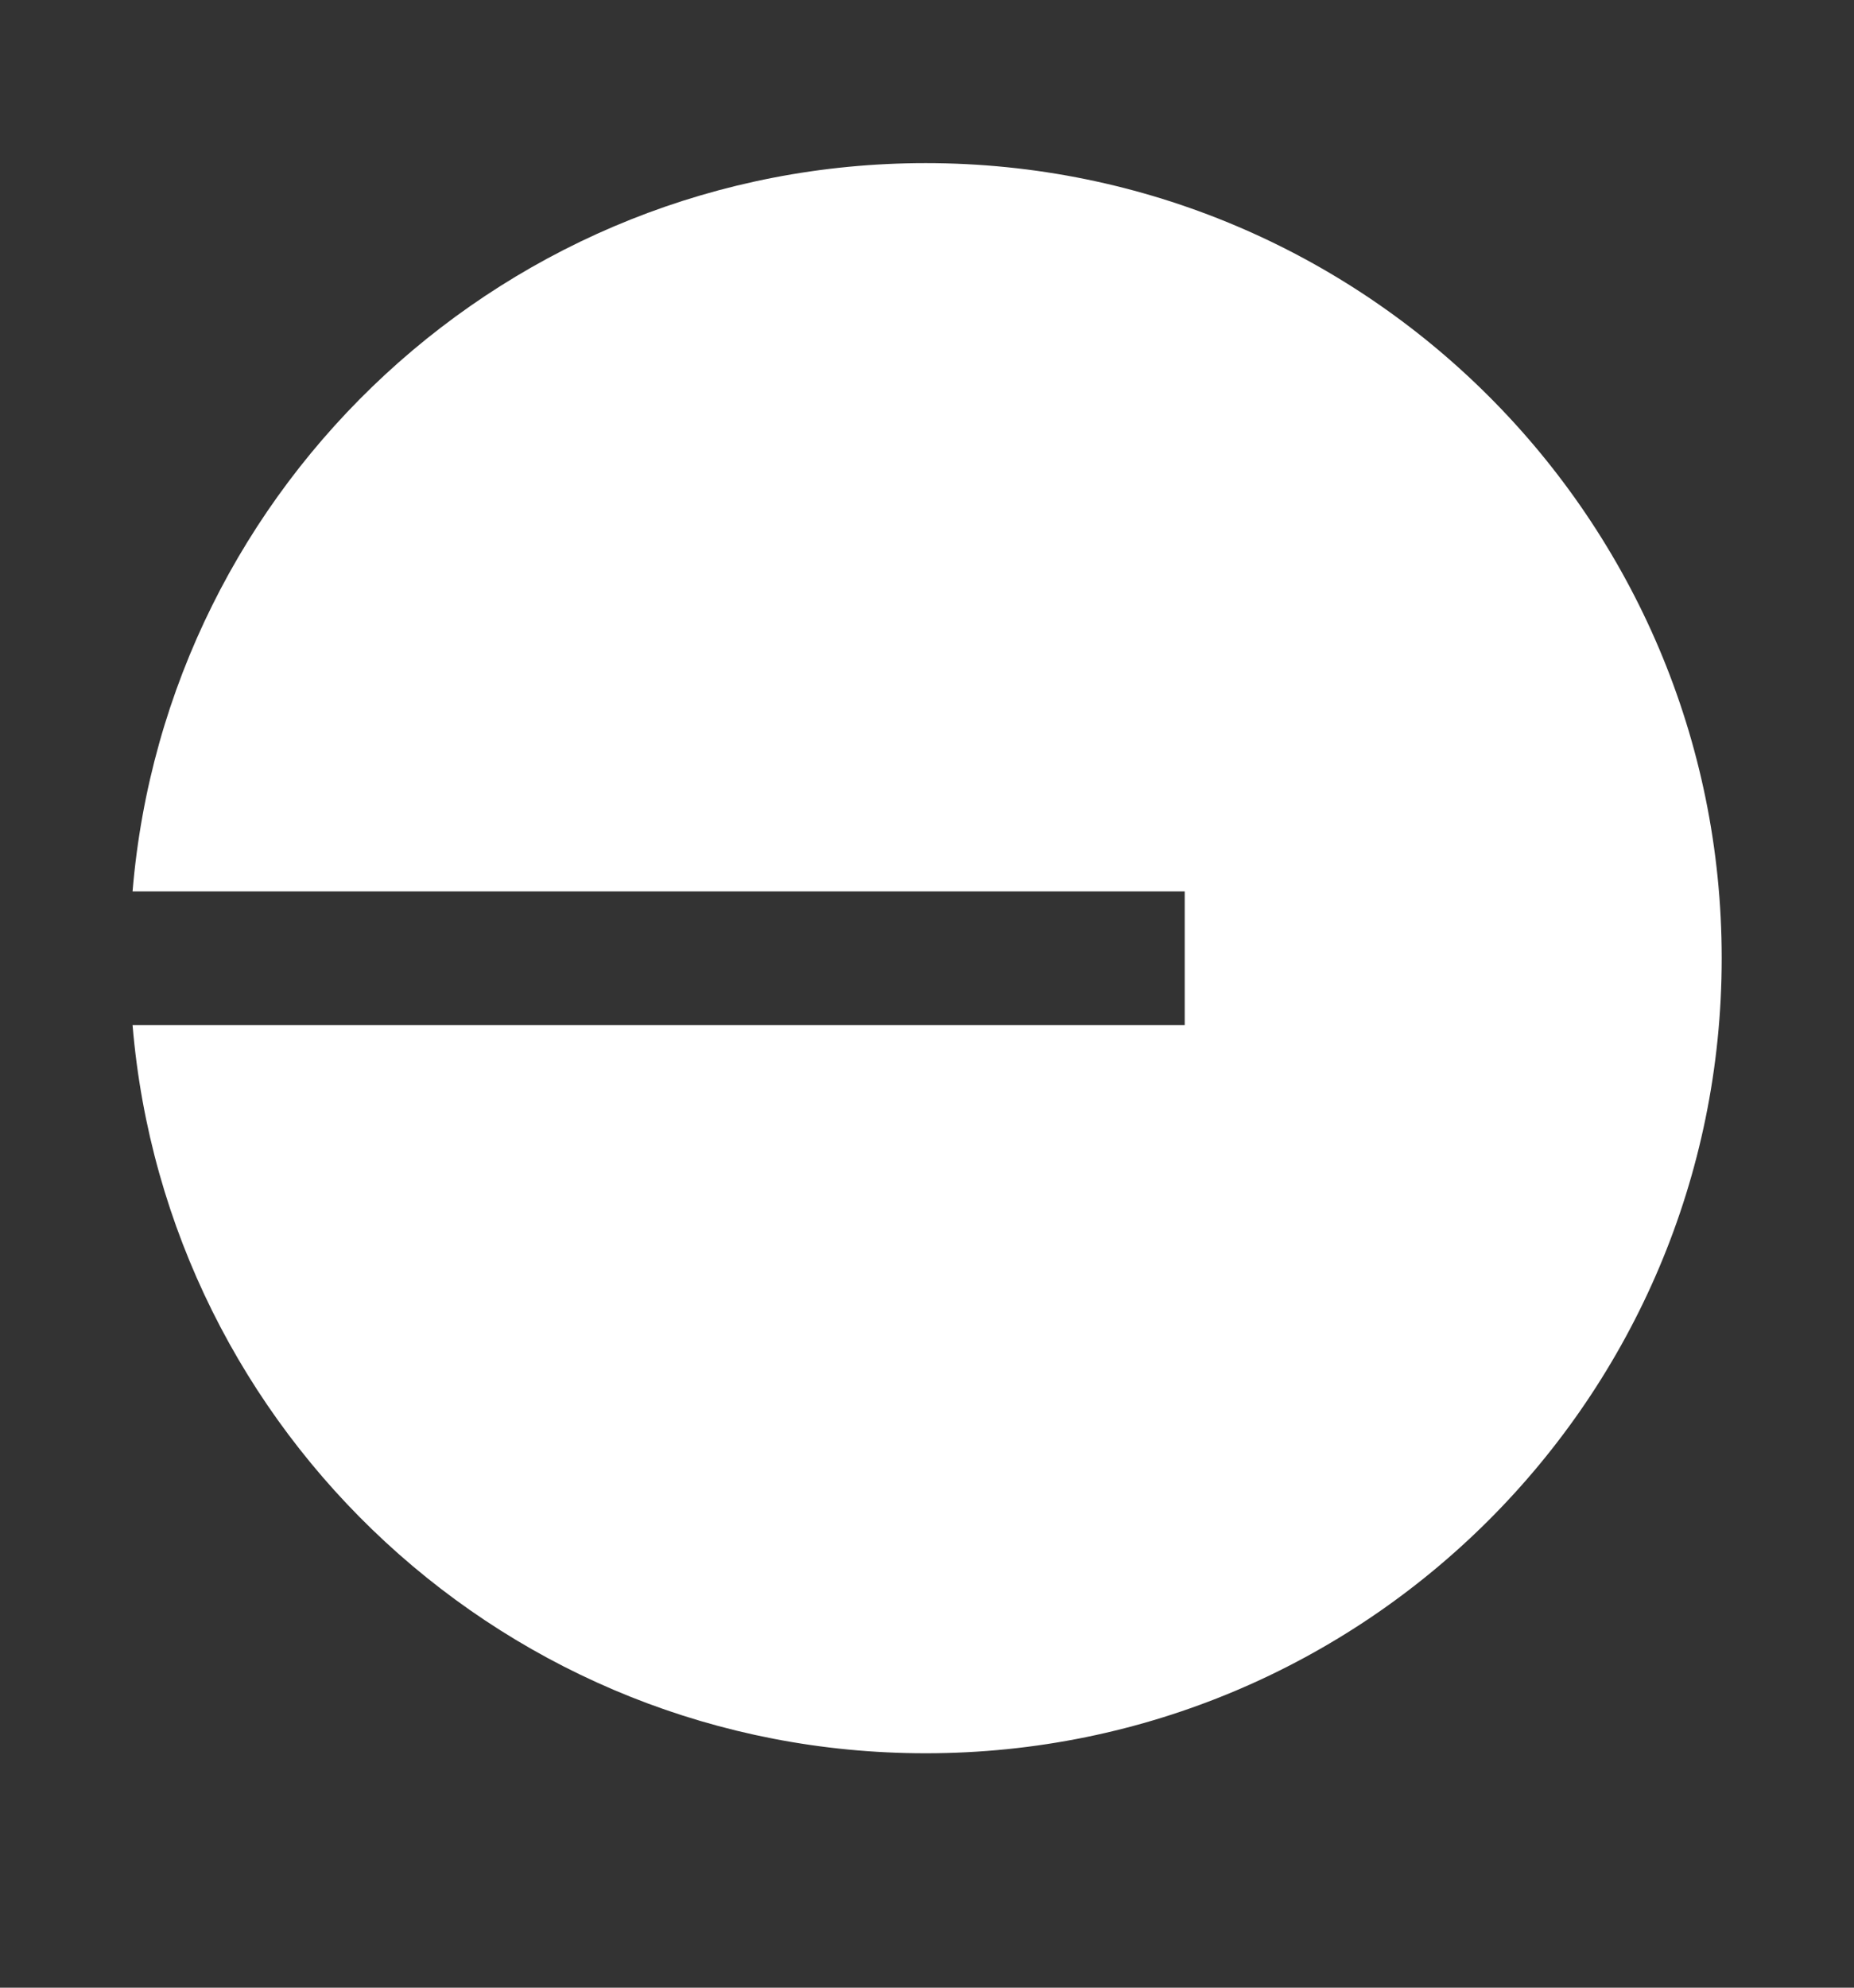
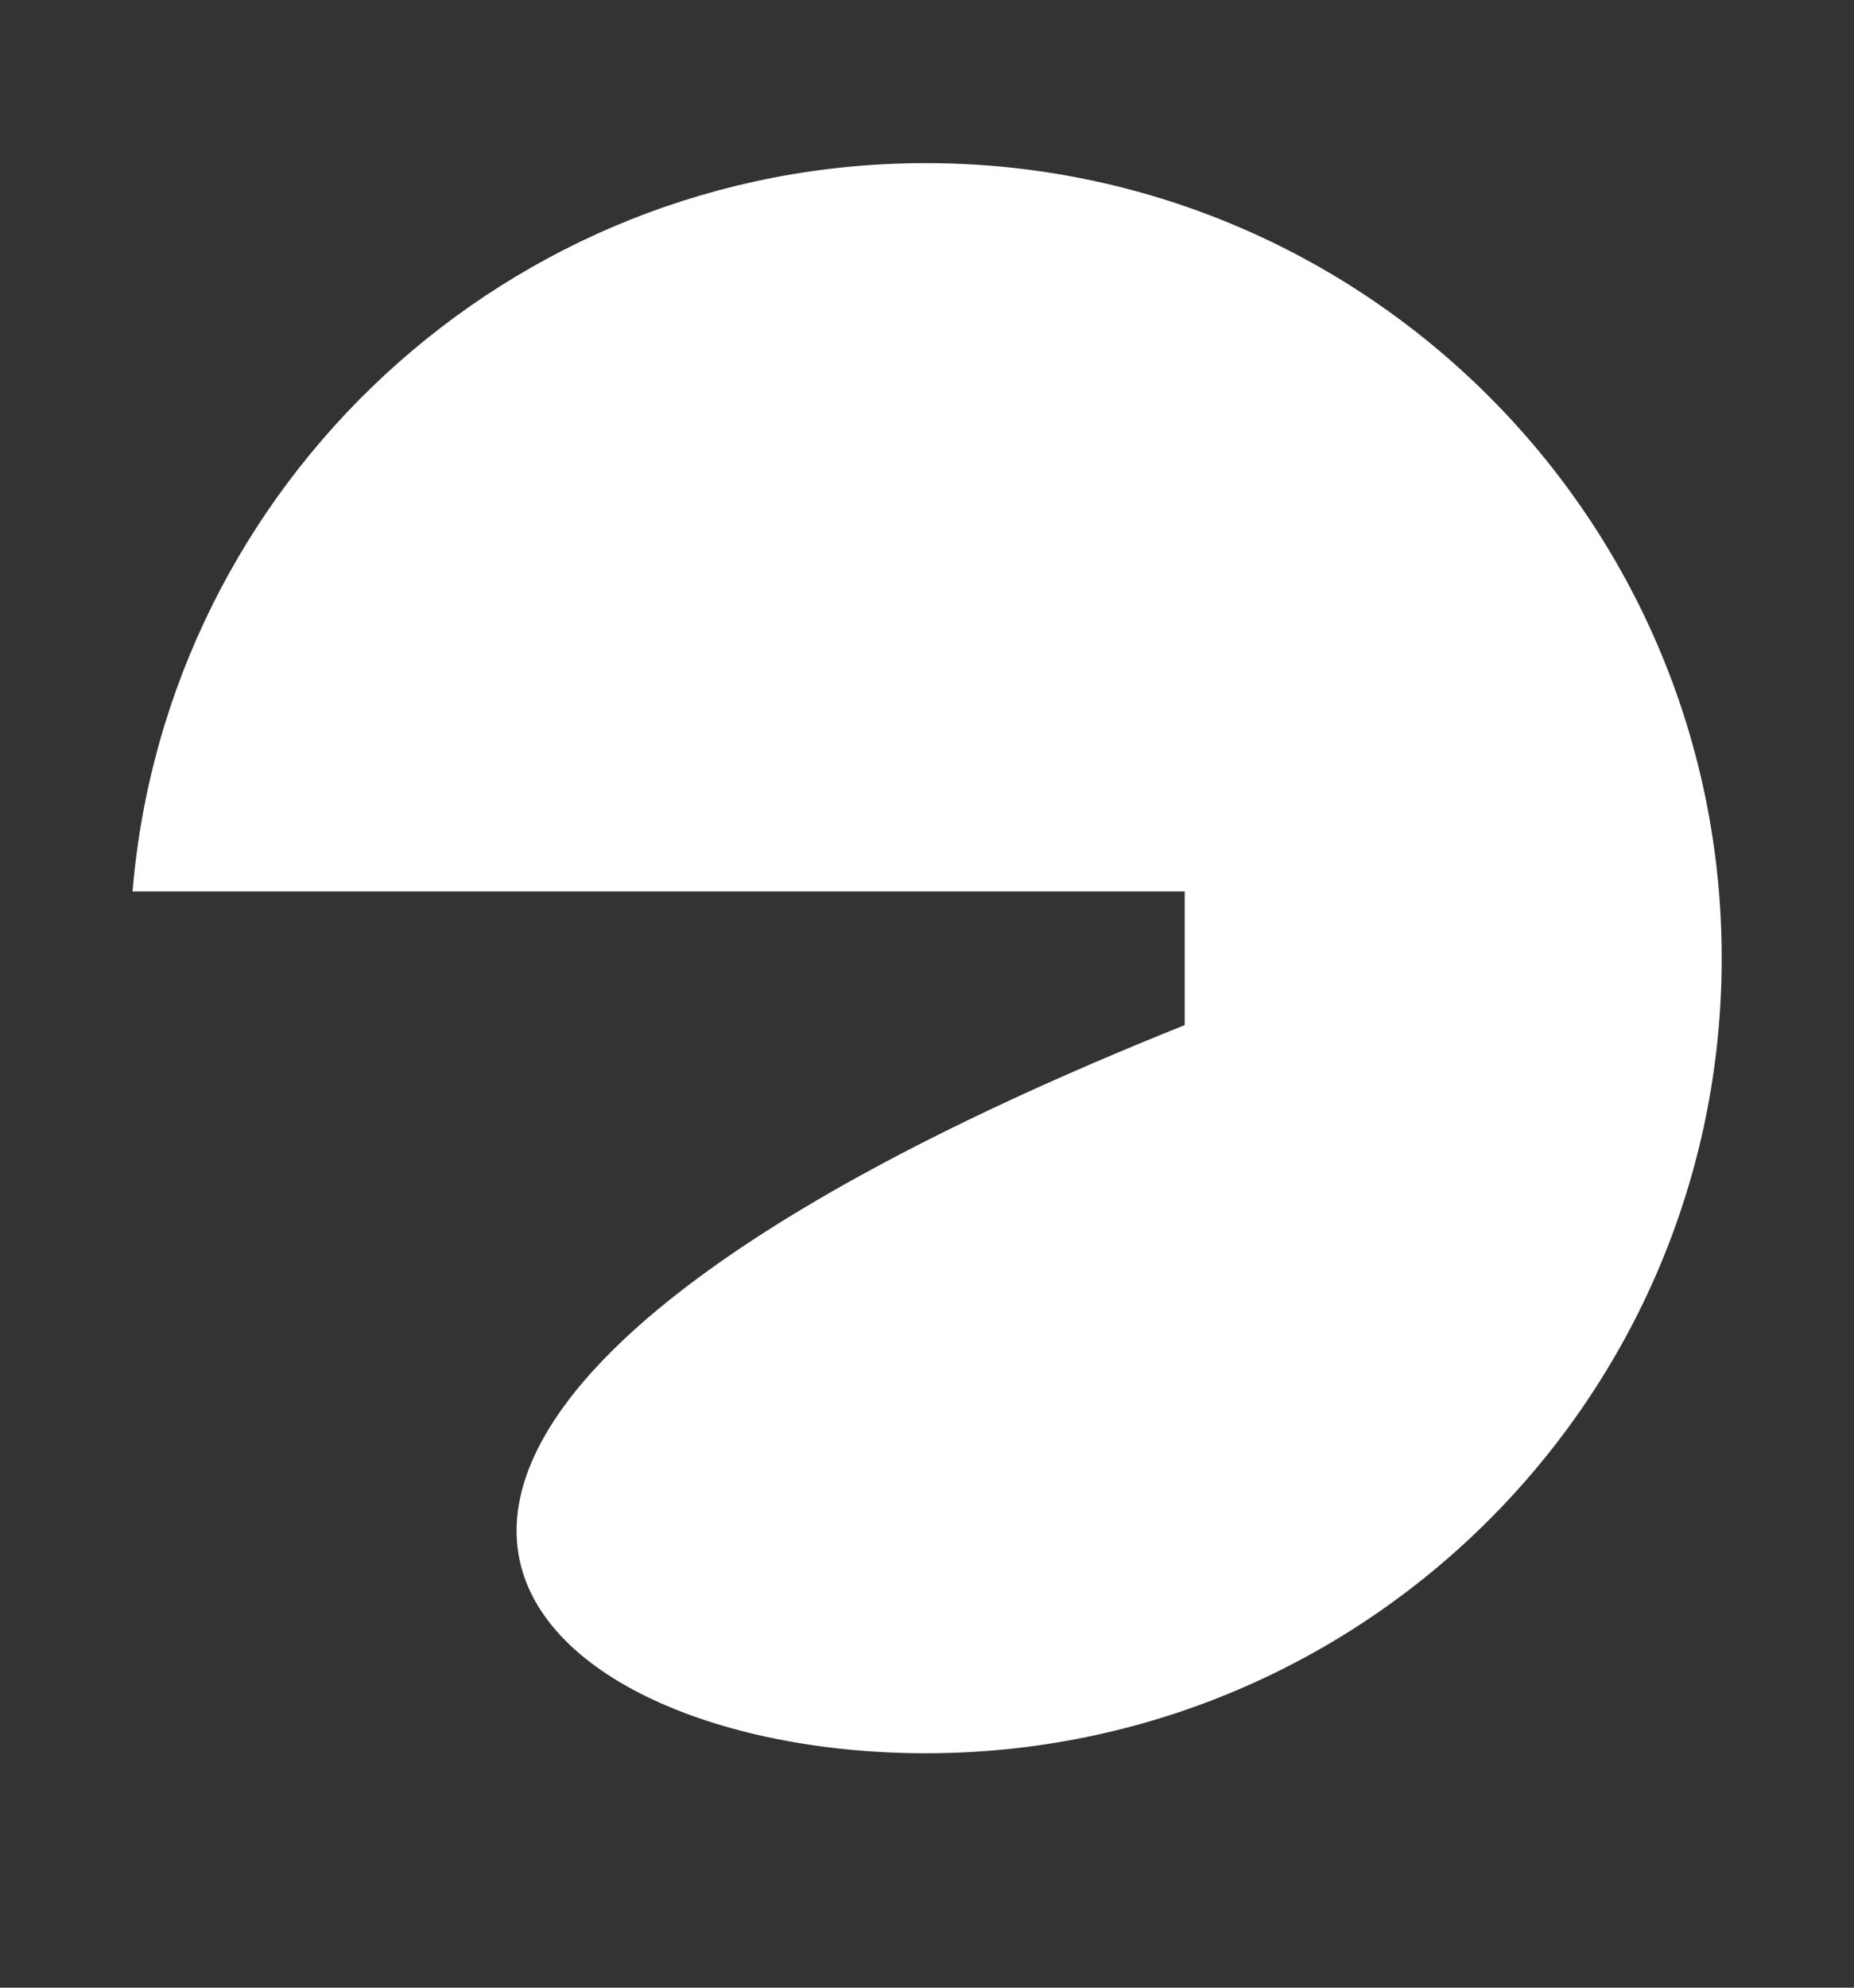
<svg xmlns="http://www.w3.org/2000/svg" width="14" height="15" viewBox="0 0 14 15" fill="none">
  <rect x="0" y="0" width="14" height="15" fill="#333333" stroke="none" />
-   <path d="M6.99 13.231C10.31 13.231 13.001 10.544 13.001 7.231C13.001 3.918 10.31 1.231 6.99 1.231C3.841 1.231 1.257 3.649 1.001 6.727H8.946V7.736H1.001C1.258 10.813 3.841 13.231 6.99 13.231Z" fill="white" />
+   <path d="M6.99 13.231C10.31 13.231 13.001 10.544 13.001 7.231C13.001 3.918 10.31 1.231 6.99 1.231C3.841 1.231 1.257 3.649 1.001 6.727H8.946V7.736C1.258 10.813 3.841 13.231 6.99 13.231Z" fill="white" />
</svg>